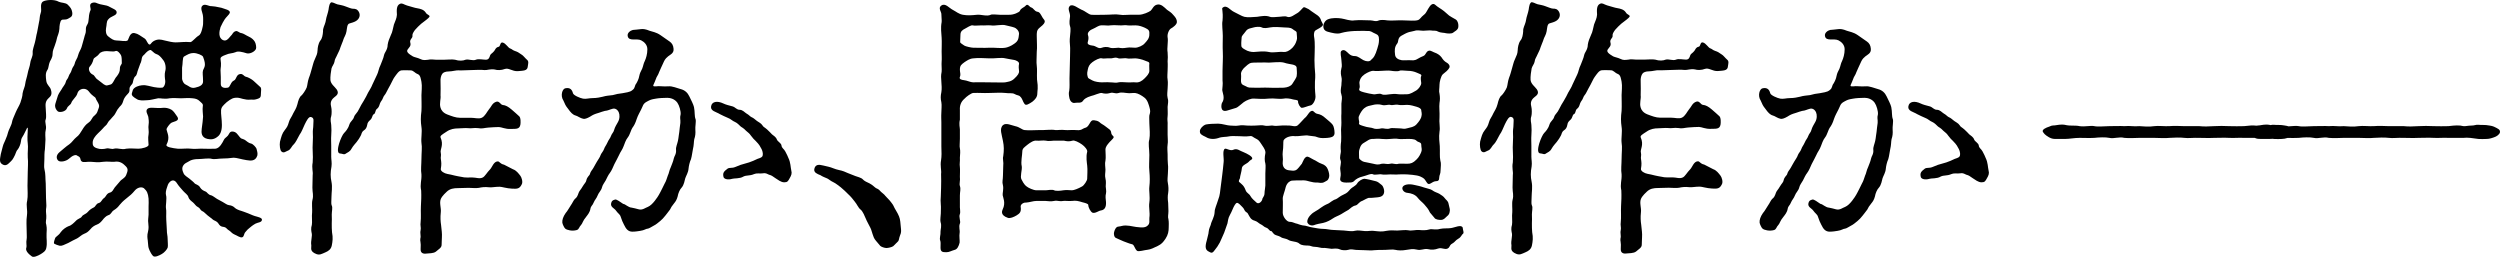
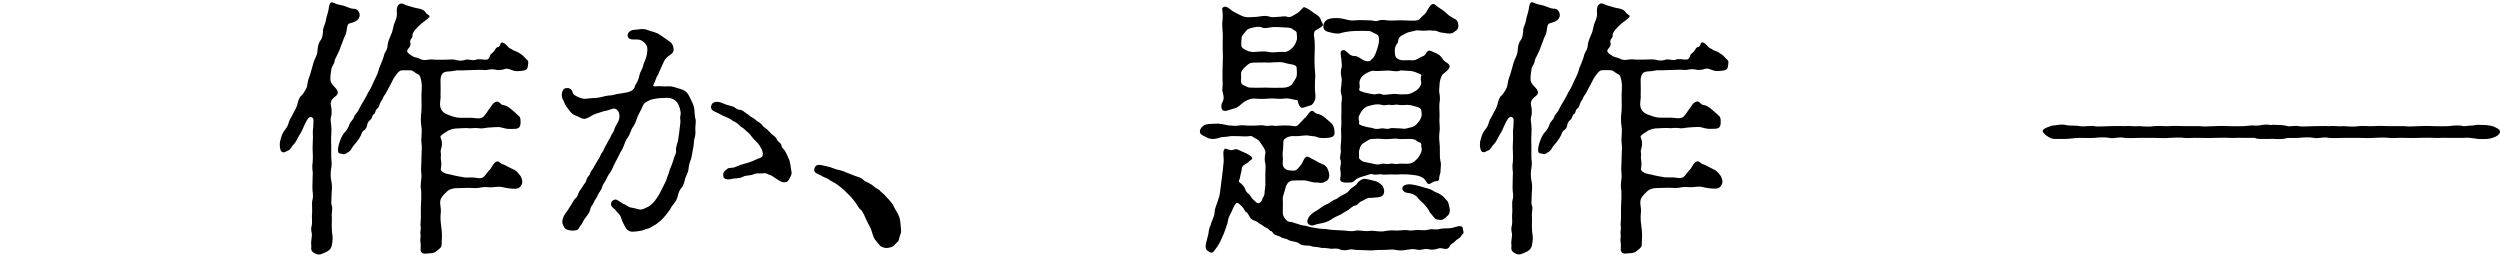
<svg xmlns="http://www.w3.org/2000/svg" id="_レイヤー_1" viewBox="0 0 440.229 45.231">
  <defs>
    <style>.cls-1{stroke-width:0px;}</style>
  </defs>
-   <path class="cls-1" d="m4.89,30.22c0-.624.097-1.68,0-2.496-.048-.912.097-1.824,0-2.448-.096-.624-.048-1.728,0-2.4.049-.575-.096-.479-.288,0-.239.433-.287.625-.432.864-.288.48-.432.624-.479,1.152-.049.48-.337,1.152-.576,1.44-.336.336-.288.72-.721,1.439-.191.433-.672.816-.864,1.009-.384.384-.72.336-.96.239-.72-.336-.624-.815-.432-1.872.144-.624.288-1.056.336-1.296.145-.576.288-.72.432-1.104.288-.673.433-1.057.528-1.488.048-.288.624-1.296.672-1.729.049-.432.433-1.152.673-1.776.239-.576.624-1.151.815-1.68.145-.433.384-1.152.384-1.632.097-.624.433-1.152.48-1.776.048-.433.288-1.057.432-1.824.049-.384.385-1.2.433-1.729.096-.768.479-1.104.432-1.824-.048-.479.24-1.2.384-1.776.192-.72.24-1.296.385-1.775.096-.385.191-1.104.336-1.776.191-.72.048-.912.336-1.776.192-.479-.24-1.536.384-1.92.48-.288,1.969-.433,2.784.048.384.192,1.152.145,1.536.48.48.479.721.768.816,1.344.144.864-.384.912-.72,1.152-.528.288-.864.048-1.152.24-.288.191-.384,1.104-.384,1.536-.049.768-.337,1.248-.385,1.487-.096.433-.239,1.009-.432,1.488-.145.433-.384.864-.384,1.488s-.385,1.104-.48,1.344c-.24.528-.192,1.104-.432,1.44-.385.576-.288,1.2-.192,1.969.145.768.672.96.816,1.536.288.911-.145,1.199-.385,1.439-.672.624-.575,1.152-.527,1.92,0,.48.144,1.393,0,1.824-.24.528.191,1.104,0,1.872-.145.48-.048,1.393-.048,1.681-.049.48-.049,1.392-.097,1.729-.096.527-.096,1.296-.096,1.728,0,.672-.096,1.393,0,1.729.24.96.144,1.536.24,2.592l.048,2.545c0,.575.096,1.296.048,1.584-.096.527-.048,1.104,0,1.536.048.768-.192.96,0,1.584.145.72.048,1.104.048,1.536-.048,1.008.145,1.632-.048,2.544-.096.576-.624.864-1.008,1.104-.48.288-1.248.624-1.536.384-1.152-.816-1.057-1.344-.96-1.584.096-.24-.097-.816.048-1.488.048-.288,0-.769,0-1.393,0-.815-.097-1.823.048-2.735.144-1.104-.192-1.633.048-2.641.145-.769.048-1.824.048-2.592l.048-2.497Zm34.371,5.377c.385.192.672.479,1.057.528.384.048.72.144,1.104.527.145.145.673.385,1.057.48.24.048.624.24,1.2.432.288.097.72.336,1.2.48.479.144,1.248.288,1.248.624,0,.528-.721.479-1.152.72-.576.336-.769.528-1.008.721-.385.288-.336.288-.769.768-.288.336-.192.816-.576.912-.336.096-.912-.336-1.296-.48-.48-.191-.672-.527-.912-.672-.528-.288-.48-.576-1.008-.672-.528-.048-.721-.24-.96-.624-.336-.479-.769-.479-.96-.672-.288-.288-.528-.384-.912-.72-.48-.385-.624-.624-.864-.721-.576-.288-.336-.479-.864-.768-.384-.192-.528-.528-.864-.816-.288-.24-.672-.48-.816-.96-.096-.384-.575-.672-.912-1.057-.384-.432-.815-.911-1.056-1.296-.48-.815-1.008-.576-1.296-.288-.288.24-.433.721-.48.912-.191.528-.288,1.009-.191,1.393.191.624-.097,1.824,0,2.352.096.48,0,1.2.048,2.017l.096,1.729c0,.768.145,1.008.145,1.68,0,.433.096,1.2,0,1.488-.097.288-.576.864-1.009,1.104-.479.288-1.296.672-1.584.336-.479-.528-.816-1.44-.816-1.681l-.096-1.056c-.048-.336-.144-.864.048-1.536.145-.576.097-1.057.048-1.488-.096-.48.049-1.104.049-1.488v-1.488c0-.384.048-.815,0-1.344-.097-.96-.288-1.345-.816-1.824-.48-.336-1.2-.096-1.632.432-.433.528-.816.864-1.44,1.345-.672.527-.96.864-1.2,1.151-.336.433-.528.624-1.056.961-.433.288-.433.72-.96.863-.337.097-.769.528-1.009.864-.288.336-.527.624-1.056.816-.288.096-.769.384-1.057.768-.432.48-.624.624-1.104.816-.48.192-.816.576-1.248.816-.288.144-1.104.527-1.584.815-.769.336-1.057.528-1.488.48-.24-.048-.769-.24-.912-.336-.192-.097-.097-.384.096-.96.096-.336.624-.48,1.008-1.104.385-.528,1.009-.912,1.393-1.056.432-.097.912-.576,1.2-.864.48-.528.912-.48,1.104-.816.24-.384.673-.384,1.057-.815.336-.385.624-.576,1.008-.769.432-.192.384-.672.96-.816.48-.144.433-.576.96-.912.288-.239.385-.768.96-.912.433-.096.576-.479.864-.912l.864-1.008c.336-.479.912-.576,1.152-1.2.288-.72.384-1.056-.096-1.536-.385-.384-.961-.96-2.017-.768-.384.048-1.248-.097-1.92,0-.96.144-1.488.048-2.208,0-.673-.048-1.345.191-1.633-.097-.288-.239-.048-.672-.624-.912-.24-.096-.191-.239-.624-.144-.384.096-.72.432-.912.576-.576.528-1.584.672-1.92.384s-.48-.912.192-1.488c.479-.384,1.199-1.056,1.728-1.392.433-.288.864-.96,1.248-1.248.48-.336.769-.864,1.009-1.248.336-.576.672-1.009,1.104-1.297.384-.288.433-.384.72-.863.192-.385.624-.48.864-1.057.24-.624.385-.96.288-1.248-.144-.432-.479-.816-.576-1.152-.096-.288-.527-.288-1.248-1.248-.527-.672-1.632-.479-1.92.24-.144.528-.384.769-.624,1.057-.144.239-.384.384-.528.815-.096.288-.624.528-.72.864-.24.672-1.344.816-1.632.576s-.48-.624-.48-1.008c0-.337.24-.816.384-1.393.145-.624.433-.96.769-1.488.144-.336.624-.815.72-1.248.096-.479.384-.528.528-1.056.096-.385.384-.528.528-1.104.144-.528.432-.672.527-1.104.097-.433.24-.576.48-1.104.144-.336.144-.624.432-1.152.24-.432.385-.912.433-1.152l.336-1.199c.096-.48.288-.721.288-1.2,0-.385-.048-.624.288-1.152.191-.288.144-.624.239-1.2,0-.336.145-1.008.288-1.248.145-.288-.384-1.057.288-1.296.624-.192.769.096,1.393.239.528.145,1.152.192,1.44.337.863.479,1.487.624,1.487,1.104,0,.624-1.008.576-1.536,1.296-.288.385-.191.864-.336,1.488-.096.576,0,1.152.385,1.44.527.432.96.72,1.439.72.721,0,1.633.24,1.969,0,.191-.144.336-1.488,1.248-1.296.672.144.912.432,1.775.96.385.288.48,1.008.864,1.057.192,0,.288-.385.721-.624.72-.385,1.2-.288,1.92-.097.72.192,1.488.336,1.92.336.769,0,1.681-.144,2.593-.048.336,0,.912-.815,1.487-1.152.336-.191.48-.72.576-1.056.097-.432.192-.72.192-1.056,0-.433.048-1.057-.048-1.536-.048-.385-.528-1.249-.048-1.633.432-.384,1.151.145,1.536.097.336,0,.912.096,1.775.287.624.24,1.633.385,1.488.912-.096.288-.72.816-.912,1.152-.24.384-.384.624-.72,1.345-.24.768-.433,1.92.479,2.304.528.192.864-.192,1.249-.672.479-.433.384-.72.911-.912.385-.145.576.288,1.057.336.336.048.768.384,1.296.624s.864.576,1.057.912c.191.336.288,1.008.191,1.248-.24.528-1.104.912-1.632.769-.769-.24-1.536-.433-1.969-.192-.575.24-1.056.144-1.775.48-.528.191-.912.384-.864.72.192,1.152,0,1.536,0,1.968s.048.96.048,1.2v1.248c0,.721.816.721,1.248.624.433-.096.48-1.008,1.057-1.248.479-.191.384-1.104,1.151-1.152.48-.048.576.385.96.48.337.048,1.104.48,1.345.72l1.104,1.009c.385.239.192.768.192,1.392s-.288.672-.72.816c-.528.191-.816.048-1.152.096-.912.096-1.824-.336-2.16-.336-.864-.048-1.2.192-1.969.769-.672.624-.96.863-1.008,1.439-.048.624.145,1.633.145,2.593,0,1.056-.288,1.728-.769,2.063-.576.48-1.152.528-1.776.385-1.056-.24-1.104-1.057-1.008-1.776s.24-1.776.24-2.16c0-.336-.145-1.248-.048-1.824.096-.433-.24-.576-.576-.912-.288-.288-.672-.432-1.2-.48-.864-.096-1.393,0-2.064,0-.864,0-1.152-.096-2.016,0-.912.192-1.633-.048-2.017,0-.768.145-1.392.336-1.872.336-.768.049-1.488.097-1.872-.191-.576-.336-1.008-.624-.864-1.057.145-.288,0-.768.864-1.151.576-.24,1.248-.336,1.968-.145.48.096,1.488.433,2.496.336.24,0,.624-.576.528-1.296-.048-.288-.144-1.056,0-1.584.192-.576.048-1.536-.384-2.017-.384-.527-.769-.912-1.152-1.008-.576-.192-.864-.816-1.152-.72-.575.191-.912.768-1.056.864-.48.336-.336.815-.528,1.296-.191.336-.288.815-.479,1.248-.192.432-.192.96-.48,1.2-.288.191-.384.72-.479,1.151-.097.385-.576.528-.576,1.104.048.624-.192.72-.528,1.104-.336.384-.48.672-.576,1.008-.144.576-.432.816-.624,1.008-.336.384-.479.624-.672,1.008-.192.385-.336.576-.72.961-.24.336-.528.479-.769.96-.144.336-.48.479-.816.912-.191.239-.384.384-.863.864-.48.479-.961,1.056-.912,1.728,0,.336.096.72.863.912.337.145,1.104.145,1.585,0,.336-.096.912.192,1.296.048.672-.191,1.344.24,2.16,0,.72-.096,1.488,0,2.16,0,.576,0,1.776-.288,1.776-.672,0-.432-.145-1.2,0-1.872.096-.432-.097-1.248,0-1.632.096-.624,0-1.057-.049-1.44-.048-.336-.624-1.056-.096-1.44.433-.336,1.488,0,2.688-.144.384-.048,1.008.048,1.488.336.336.192.72.768,1.008,1.2.576.864-.768.864-1.104,1.152-.191.144-.815.863-.768,1.151.096.576.672,1.345,0,2.641-.24.432,1.104.624,1.968.72.864.048,1.633-.096,2.353,0,.672.097,1.44-.048,2.208,0,.576,0,1.248.048,2.064,0,.768-.048,1.296-1.151,1.488-1.536.144-.336.432-.432.72-.768.24-.288.288-.721.769-.721.72,0,.96.576,1.344,1.009.288.336.336.191.816.432.288.145.624.576,1.151.672.385.097.864.672.961.912.096.385.239.816.144,1.2-.336,1.057-1.2.912-1.872.816-.96-.145-1.776-.433-2.305-.433-.672.097-1.439.145-1.968.145-.672,0-1.393.192-1.92.048-.528-.144-1.681.048-2.305.048s-1.056.097-1.392.24c-.624.384-.769.384-1.057.624-.432.432-.527.864-.191,1.584.144.433.624.672,1.056,1.008.336.288.72.576.912.816.145.192.72.24.96.72.24.385.576.576.96.721.336.144.433.576,1.009.672.288.096.624.384,1.008.624l1.056.576ZM18.284,14.858c.528.336.624.145,1.104.049.527-.049.72-1.009,1.2-1.488.384-.528.527-.816.527-1.393,0-.528.336-.672.336-.912,0-.336,0-1.152-.144-1.392-.192-.336-.624-.912-1.008-.721-.288.145-1.104,0-1.488,0-.48,0-1.057.097-1.345.48-.432.576-.912.624-1.008.96-.144.576-.336.912-.624,1.248-.336.288-.192,1.104.48,1.44.384.144.384.576.912.912l1.056.815Zm13.777-1.008c0,.192.191.864.672,1.057.48.191.864.72,1.632.527.864-.191,1.393-.479,1.393-1.104,0-1.009-.145-1.536,0-1.969.192-.527.624-.768,0-2.352-.096-.288-1.057-.673-1.681-.673s-1.008.24-1.68.624c-.288.192-.192,1.249-.336,1.969v1.92Z" />
  <path class="cls-1" d="m58.322,27.51c0,.624.145,1.151.049,1.824-.192,1.008-.192,1.824,0,2.688.191.961,0,1.873,0,2.641,0,.72-.097,1.248.048,1.536.191.336,0,1.008,0,1.584,0,.769.048,1.008,0,1.536,0,.384,0,1.296.048,1.584.191.96.096,1.633-.048,2.353-.145.672-.624.96-1.057,1.152-.768.336-1.056.527-1.632.336-1.248-.48-.864-1.057-.912-1.536-.144-.816.24-1.632.048-2.257-.048-.287-.144-.768.048-1.344.097-.528-.048-1.536.048-2.208.049-.528-.096-1.584.049-2.16.239-.912,0-1.248,0-2.208,0-.864.048-1.297.048-2.208.096-.576-.192-1.2,0-2.209.048-.479.048-1.344,0-2.16-.048-.527.048-1.488.048-2.304,0-.384-.048-.96,0-1.345.096-.624.048-1.104.096-1.536.048-.432-.191-.624-.479-.672-.385-.048-.721.624-1.057,1.296-.384.816-.527,1.297-.912,1.824-.432.816-.72,1.393-1.008,1.681-.48.432-.528.96-1.104,1.152-.288.096-.672.479-1.056.144-.288-.192-.384-1.152-.288-1.729.24-.912.384-1.487.816-2.016.432-.576.527-.672.768-1.488.145-.528.433-.768.769-1.536.191-.384.527-.816.72-1.584.144-.624.336-1.248.72-1.536.192-.145.721-.912.912-1.393.145-.432.145-1.008.385-1.68.239-.576.384-1.2.527-1.681.192-.575.24-1.056.528-1.632.288-.72.432-.816.48-1.632,0-.288.096-1.104.479-1.633.336-.384.433-1.008.48-1.632-.048-.576.288-1.056.432-1.632.096-.576.192-.96.433-1.729.191-.576.096-1.248.479-1.68.192-.24.816.191,1.2.288.24.048,1.008.191,1.344.336.433.144,1.057.432,1.345.432.432,0,.768.048,1.056.528.336.576.145,1.248-.479,1.632-.192.145-.912.384-1.152.433-.433.096-.433.863-.528,1.392-.096.624-.479,1.152-.528,1.393-.096.384-.432,1.056-.527,1.392-.192.672-.336.769-.576,1.345-.192.479-.433.72-.48,1.2-.048.384-.432.815-.527,1.199-.097.48-.24,1.488-.192,2.064.096.72.72,1.104,1.104,1.632.479.721,0,1.057-.433,1.393-.72.576-.672,1.152-.528,1.729.097.336.097,1.248,0,1.584-.239.72,0,1.2,0,1.584.049.528.049,1.248,0,1.824-.048.528,0,1.296,0,1.824v1.824Zm19.922-16.994c.48,0,1.393-.096,1.872,0,.721.24,1.44.192,1.872,0,.576-.144,1.248.24,1.824,0,.385-.191,1.297,0,1.729,0,.48,0,.624-.288.768-.768.097-.288.385-.336.721-.769.191-.288.288-.624.72-.72.433-.048.24-.864.769-.768.576.144.96.96,1.344,1.056.288.096.384.288.816.432.432.145.624.24,1.151.624.288.145.624.624.961.912.384.288.191.769.144,1.2-.048.816-.912.721-1.776.816-.96.048-1.584-.624-2.256-.384-.624.24-1.344.24-1.776.096-.816-.144-1.344.145-1.824.096-.768-.096-1.439,0-2.304,0-.816,0-1.824.097-2.257.049-.288-.049-1.151.191-1.68.191-.624,0-1.008.192-1.152.384-.24.288-.384.864-.336,1.393.048.96,0,1.584,0,2.448.096.576-.24,1.392,0,2.16.096.384.432.912,1.2,1.2.768.288,1.488.576,2.208.576h1.92c.721,0,1.393.239,1.921,0,.576-.24.96-1.104,1.248-1.44.479-.528.576-1.152,1.344-1.393.528-.144.72.528,1.104.576.527.049.96.288,1.584.816.528.432.96.864,1.296,1.152.336.24.288,1.2.24,1.488-.145.912-.912.72-1.729.768-.912.048-1.632-.336-2.064-.336-.672,0-1.056.048-1.872.096-.672.048-1.104.24-1.775.097-.769-.097-1.152.096-1.824,0-.433-.049-1.248.048-1.776.048s-1.296.096-1.969.576c-.815.527-1.151.72-1.056,1.008.624,1.392-.144,2.112.048,2.736.097.479-.048.72,0,1.008.097.672.145.96,0,1.824-.048.384.624.769,1.152.864.48.096.768.144,1.296.288.384.096.721.144,1.248.24.433.144,1.345.096,1.872.096.673,0,1.248.288,1.824,0,.385-.192.721-.864,1.296-1.44.337-.336.625-1.392,1.345-1.392.336,0,.384.432,1.104.576l1.585.815c.575.192.96.721,1.296,1.152.191.24.479,1.056.24,1.488-.385.815-.816.815-1.729.768-.96-.048-1.776-.336-2.16-.336-.816,0-1.344.145-1.824.097-.816-.097-1.393,0-1.824.096s-1.392,0-1.824,0l-1.872.048c-.768,0-1.44.096-2.017.672-.672.624-.911,1.008-1.008,1.248-.288.721.097,1.584,0,2.353-.096.864-.048,1.584.048,2.208.097.96.192,1.488.145,2.208,0,.433-.048.769-.048,1.297s-.528.768-1.009,1.199c-.432.337-1.296.288-1.632.337-.624.096-1.104-.097-1.056-.816.096-1.2-.145-1.393-.049-1.824.145-.528-.096-.864.049-1.488.096-.432-.097-.864,0-1.392.096-.912,0-1.776.048-2.785.048-1.008.096-1.632.048-2.784-.24-1.151.096-1.68.048-2.832-.144-.768,0-1.824,0-2.784,0-1.008.145-2.016,0-2.784-.096-.816.145-1.92,0-2.784-.144-.96-.144-1.776,0-2.832.048-1.008,0-1.824,0-2.784,0-.528.145-1.633,0-2.353-.096-.384-.144-1.152-.624-1.344-.624-.24-.768-.672-1.296-.672-.288,0-.96-.049-1.584,0-.48.048-.864.672-1.248,1.199-.192.24-.48.912-.721,1.345-.288.576-.479.815-.72,1.344-.192.433-.432.528-.576.96-.144.433-.384.576-.528.96-.191.624-.288.769-.527.961-.385.287-.192.768-.576.96-.288.144-.192.576-.576.96-.24.24-.528.432-.576.912-.096.527-.288.768-.576.96-.479.336-.384.672-.576.96-.24.432-.336.624-.72,1.104-.145.191-.624.672-.912,1.2-.288.527-.624.575-.96.815-.336.288-.624,0-1.008,0-.673-.048-.337-1.248-.192-1.776.24-.768.624-1.584.864-1.824.24-.239.72-.768.912-1.439.239-.721.672-.769.864-1.44.144-.432.575-.672.863-1.344.192-.433.576-1.057.816-1.44.336-.528.576-1.056.768-1.44.288-.527.576-.912.769-1.439l.816-1.729c.239-.432.288-1.104.624-1.729.191-.575.479-1.056.624-1.775.096-.433.624-.912.624-1.776.096-.624.288-1.057.576-1.729.288-.528.336-1.152.527-1.824.24-.672.48-1.056.528-1.728-.048-.816-.096-1.633.528-1.921.432-.191.624.097,1.248.288.72.192,1.392.433,1.776.48.575.096,1.151.24,1.487.72.24.48.864.48.673.816-.145.24-.816.72-1.44,1.2-.24.191-.864.815-1.104,1.104-.336.48-.479.721-.432,1.104,0,.336-.528.576-.384,1.104.191.624-.24.863-.48,1.248-.24.384.145.72.96,1.2.288.144.864.239,1.248.432.576.288.864.192,1.44.144.384-.096.816-.048,1.393,0h1.439Z" />
  <path class="cls-1" d="m117.886,7.285c.48.336.672.72.721,1.296.096.816-.624,1.057-.961,1.345-.575.479-.624.672-.912,1.296-.191.432-.479,1.008-.672,1.488-.144.479-.479.864-.527,1.104-.192.576-.337.769-.48,1.152-.048.145-.096.288.48.24.527-.096,1.008.048,2.16,0,.624-.096,1.584.336,2.16.479.768.192,1.248.673,1.536,1.297.288.576.72,1.439.815,1.872.192.912.048,1.584.288,2.16.097.384-.096,1.392-.048,1.776.048.72,0,1.151-.192,1.728-.096.48-.048,1.008-.239,1.776-.145.672-.145,1.056-.336,1.729-.24.527-.385,1.199-.433,1.68-.048.672-.432,1.248-.576,1.681-.096.384-.24,1.199-.624,1.632-.336.336-.624,1.008-.72,1.584-.145.528-.336.864-.624,1.2-.433.528-.528.72-.72,1.104-.433.625-.625.769-.816,1.057-.288.384-.624.72-.912.96s-.816.672-1.057.769c-.384.191-.912.575-1.151.575-.288,0-.576.288-1.297.385-.336.048-.815.144-1.392.144-.72,0-1.104-.432-1.488-1.248-.192-.384-.384-.768-.576-1.392-.096-.385-.527-.624-.815-1.057-.288-.432-1.009-.624-.864-1.296.096-.384.191-.528.72-.672.24-.048.912.432,1.393.768.432.048.863.624,1.536.672.336.049.815.192,1.2.288.672.192,1.199-.288,1.632-.432.432-.192.816-.576,1.2-1.057.24-.287.672-.911.96-1.487.192-.385.432-.816.768-1.536.336-.576.336-.816.576-1.44.192-.336.24-.912.528-1.488.144-.432.384-.864.528-1.536.048-.336.479-.768.384-1.536-.048-.432.24-1.056.336-1.536.145-.672.145-1.152.24-1.584.048-.384.096-1.008.191-1.584.049-.721-.144-.769.049-1.536.048-.528-.24-1.536-.576-2.017-.48-.672-1.248-.864-1.776-.864-.576,0-1.536.049-2.017.145-.863.144-.96.192-1.584.528-.72.384-.672.768-1.008,1.392-.24.48-.576,1.057-.769,1.632-.239.769-.479,1.2-.768,1.585-.192.239-.48,1.296-.769,1.632-.432.528-.624,1.248-.768,1.584-.24.672-.576,1.008-.816,1.584-.191.433-.527,1.009-.815,1.584-.24.528-.48,1.152-.816,1.585-.24.287-.528.912-.72,1.296-.288.527-.528.72-.673,1.296-.096.432-.624.96-.72,1.296-.24.624-.528.816-.72,1.296-.192.528-.48.576-.576,1.104-.096.624-.48,1.056-.769,1.44-.575.672-.624,1.151-.863,1.392-.385.384-.337.769-.769.912-.816.24-1.729,0-2.016-.24-.192-.144-.48-.768-.528-1.056-.048-.48.144-1.056.576-1.68.384-.433.624-.961.96-1.44.191-.24.432-.816.672-1.057.336-.239.48-.527.672-1.104.145-.384.384-.528.672-1.057.336-.576.624-.768.673-1.104.144-.672.575-.864.624-1.104.144-.528.384-.672.624-1.104.239-.385.432-.816.624-1.104.144-.24.576-.864.624-1.104.096-.336.479-.672.624-1.104.144-.433.336-.576.576-1.104.239-.576.527-.815.624-1.152.191-.527.479-.672.575-1.104.145-.528.433-.96.673-1.393.336-.576.336-1.296.144-1.728-.24-.528-.672-.721-1.056-.624-.576.144-.816.336-1.393.384-.384.096-.624.192-1.056.336-.816.24-1.009.336-1.536.672-.576.336-.96.433-1.2.384-.528-.096-1.057-.527-1.345-.575-.527-.145-.863-.528-1.344-1.2-.432-.528-.528-.769-.816-1.44-.575-.864-.191-2.064.337-2.16.863-.192,1.199.288,1.344.864.096.384,1.248.864,1.776.96.527.096,1.056-.096,1.68-.096.72,0,1.393-.145,1.776-.24.672-.192,1.008-.192,1.776-.288.72-.192.912-.24,1.728-.336,1.488-.24,1.536-.384,1.824-.624.385-.288.288-.721.576-1.057.192-.288.48-.912.528-1.296.144-.672.24-.72.528-1.344.239-.624.191-.816.479-1.393.192-.432.433-1.152.433-2.016,0-.769-.528-1.297-1.104-1.585-.769-.384-2.16.24-2.353-.72-.144-.576.48-1.008.912-1.104.288-.049.864-.049,1.44-.145.336-.048.816,0,1.488.288.528.192,1.152.24,1.92.768l1.584,1.104Zm14.018,21.313c.528-.191.912-.336,1.488-.624.576-.191.863-.288.912-.624.096-.527-.145-1.056-.336-1.344-.24-.528-.721-1.008-.912-1.2-.192-.144-.528-.528-.816-.912-.336-.479-.384-.432-.864-.864-.479-.527-.816-.624-.96-.768-.24-.24-.624-.624-.96-.769-.48-.191-.816-.576-1.248-.72-.433-.192-1.104-.48-1.44-.672-.672-.433-1.729-.528-1.536-1.44.145-.768,1.057-.96,2.16-.432.384.191.96.336,1.681.527.336.097.672.576,1.151.576.576,0,.912.48,1.248.672.385.192.624.528.864.625.336.144.48.287.96.672.24.191.721.384.96.768.145.288.385.336.816.721.336.287.672.672.864.863.288.24.72.48.864.912.144.385.768.624.815,1.057.049.479.433.576.673,1.056.288.528.432.864.527,1.104.433.864.385,1.68.528,2.256.145.48,0,.864-.288,1.345-.288.527-.384.72-.96.72s-1.152-.48-1.536-.72c-.576-.385-.624-.48-1.152-.625-.288-.096-.479-.336-1.056-.239-.624.096-.912-.097-1.584.144-.769.336-1.297.145-1.872.433-.576.384-1.681.288-1.921.384-.384.144-1.488.24-1.584-.384-.144-.673.096-.912.72-1.393.337-.24.769-.048,1.345-.288.288-.096.479-.192.96-.384l1.488-.433Z" />
-   <path class="cls-1" d="m328.717,7.285c.48.336.672.72.721,1.296.096.816-.624,1.057-.961,1.345-.575.479-.624.672-.912,1.296-.191.432-.479,1.008-.672,1.488-.144.479-.479.864-.527,1.104-.192.576-.337.769-.48,1.152-.048.145-.096.288.48.24.527-.096,1.008.048,2.16,0,.624-.096,1.584.336,2.16.479.768.192,1.248.673,1.536,1.297.288.576.72,1.439.815,1.872.192.912.048,1.584.288,2.16.097.384-.096,1.392-.048,1.776.048.72,0,1.151-.192,1.728-.096.48-.048,1.008-.239,1.776-.145.672-.145,1.056-.336,1.729-.24.527-.385,1.199-.433,1.68-.048.672-.432,1.248-.576,1.681-.096.384-.24,1.199-.624,1.632-.336.336-.624,1.008-.72,1.584-.145.528-.336.864-.624,1.2-.433.528-.528.72-.72,1.104-.433.625-.625.769-.816,1.057-.288.384-.624.72-.912.96s-.816.672-1.057.769c-.384.191-.912.575-1.151.575-.288,0-.576.288-1.297.385-.336.048-.815.144-1.392.144-.72,0-1.104-.432-1.488-1.248-.192-.384-.384-.768-.576-1.392-.096-.385-.527-.624-.815-1.057-.288-.432-1.009-.624-.864-1.296.096-.384.191-.528.72-.672.24-.048.912.432,1.393.768.432.048.863.624,1.536.672.336.049.815.192,1.2.288.672.192,1.199-.288,1.632-.432.432-.192.816-.576,1.2-1.057.24-.287.672-.911.96-1.487.192-.385.432-.816.768-1.536.336-.576.336-.816.576-1.44.192-.336.24-.912.528-1.488.144-.432.384-.864.528-1.536.048-.336.479-.768.384-1.536-.048-.432.24-1.056.336-1.536.145-.672.145-1.152.24-1.584.048-.384.096-1.008.191-1.584.049-.721-.144-.769.049-1.536.048-.528-.24-1.536-.576-2.017-.48-.672-1.248-.864-1.776-.864-.576,0-1.536.049-2.017.145-.863.144-.96.192-1.584.528-.72.384-.672.768-1.008,1.392-.24.48-.576,1.057-.769,1.632-.239.769-.479,1.2-.768,1.585-.192.239-.48,1.296-.769,1.632-.432.528-.624,1.248-.768,1.584-.24.672-.576,1.008-.816,1.584-.191.433-.527,1.009-.815,1.584-.24.528-.48,1.152-.816,1.585-.24.287-.528.912-.72,1.296-.288.527-.528.72-.673,1.296-.096.432-.624.96-.72,1.296-.24.624-.528.816-.72,1.296-.192.528-.48.576-.576,1.104-.096.624-.48,1.056-.769,1.44-.575.672-.624,1.151-.863,1.392-.385.384-.337.769-.769.912-.816.24-1.729,0-2.016-.24-.192-.144-.48-.768-.528-1.056-.048-.48.144-1.056.576-1.68.384-.433.624-.961.96-1.44.191-.24.432-.816.672-1.057.336-.239.48-.527.672-1.104.145-.384.384-.528.672-1.057.336-.576.624-.768.673-1.104.144-.672.575-.864.624-1.104.144-.528.384-.672.624-1.104.239-.385.432-.816.624-1.104.144-.24.576-.864.624-1.104.096-.336.479-.672.624-1.104.144-.433.336-.576.576-1.104.239-.576.527-.815.624-1.152.191-.527.479-.672.575-1.104.145-.528.433-.96.673-1.393.336-.576.336-1.296.144-1.728-.24-.528-.672-.721-1.056-.624-.576.144-.816.336-1.393.384-.384.096-.624.192-1.056.336-.816.24-1.009.336-1.536.672-.576.336-.96.433-1.2.384-.528-.096-1.057-.527-1.345-.575-.527-.145-.863-.528-1.344-1.2-.432-.528-.528-.769-.816-1.44-.575-.864-.191-2.064.337-2.16.863-.192,1.199.288,1.344.864.096.384,1.248.864,1.776.96.527.096,1.056-.096,1.68-.096.72,0,1.393-.145,1.776-.24.672-.192,1.008-.192,1.776-.288.72-.192.912-.24,1.728-.336,1.488-.24,1.536-.384,1.824-.624.385-.288.288-.721.576-1.057.192-.288.48-.912.528-1.296.144-.672.24-.72.528-1.344.239-.624.191-.816.479-1.393.192-.432.433-1.152.433-2.016,0-.769-.528-1.297-1.104-1.585-.769-.384-2.16.24-2.353-.72-.144-.576.48-1.008.912-1.104.288-.049.864-.049,1.44-.145.336-.048.816,0,1.488.288.528.192,1.152.24,1.92.768l1.584,1.104Zm14.018,21.313c.528-.191.912-.336,1.488-.624.576-.191.863-.288.912-.624.096-.527-.145-1.056-.336-1.344-.24-.528-.721-1.008-.912-1.2-.192-.144-.528-.528-.816-.912-.336-.479-.384-.432-.864-.864-.479-.527-.816-.624-.96-.768-.24-.24-.624-.624-.96-.769-.48-.191-.816-.576-1.248-.72-.433-.192-1.104-.48-1.44-.672-.672-.433-1.729-.528-1.536-1.44.145-.768,1.057-.96,2.16-.432.384.191.96.336,1.681.527.336.097.672.576,1.151.576.576,0,.912.48,1.248.672.385.192.624.528.864.625.336.144.48.287.96.672.24.191.721.384.96.768.145.288.385.336.816.721.336.287.672.672.864.863.288.24.72.48.864.912.144.385.768.624.815,1.057.049.479.433.576.673,1.056.288.528.432.864.527,1.104.433.864.385,1.68.528,2.256.145.48,0,.864-.288,1.345-.288.527-.384.72-.96.72s-1.152-.48-1.536-.72c-.576-.385-.624-.48-1.152-.625-.288-.096-.479-.336-1.056-.239-.624.096-.912-.097-1.584.144-.769.336-1.297.145-1.872.433-.576.384-1.681.288-1.921.384-.384.144-1.488.24-1.584-.384-.144-.673.096-.912.72-1.393.337-.24.769-.048,1.345-.288.288-.096.479-.192.96-.384l1.488-.433Z" />
  <path class="cls-1" d="m156.681,35.321c.24.336.48.576.624.863.288.673.72,1.2,1.008,1.921.24.576.24,1.2.336,2.112.049.479.049.768-.144,1.2-.24.575-.145.911-.432,1.151-.24.192-.48.528-.769.769-.24.191-.912.336-1.2.336-.336,0-.912-.192-1.104-.384l-.769-.912c-.336-.385-.432-.721-.576-1.152-.191-.528-.191-.72-.384-1.104-.288-.576-.672-1.248-.816-1.632-.144-.336-.527-1.296-.912-1.584-.432-.336-.576-.864-1.056-1.44-.384-.479-.624-.816-1.152-1.296-.24-.24-.864-.864-1.296-1.2-.288-.192-.816-.672-1.344-.912-.433-.192-.721-.48-1.009-.624-.432-.192-.864-.336-1.2-.576-.624-.24-1.151-.479-1.104-1.008.096-.72.576-.864,1.008-.816.336.048.72.145,1.536.336.48.097,1.104.433,1.824.576.576.096,1.248.384,1.536.528l1.344.528c.24.096,1.057.288,1.297.575.239.288.768.528,1.199.721.576.288.961.768,1.2.864.433.144.624.432.816.624.24.239.528.384.769.72l.768.816Z" />
-   <path class="cls-1" d="m177.716,2.596c.721.048,1.776-.432,1.873-.672.191-.528.672-.528,1.056-.96.336-.385.672.288.912.336.479.144.576.672,1.104.768.432.048.575.433.911,1.008.192.337.48.48.385.816-.097.384-.576.72-.912,1.008-.528.433-.48.912-.48,1.488,0,1.009.097,1.969,0,2.736,0,1.057-.096,1.776,0,2.448.097.672,0,1.44.048,2.448.24,1.536.049,1.92.049,2.448,0,.624-.385,1.057-.864,1.44-.576.384-1.152.768-1.393.384-.336-.432-.336-.912-.768-1.296-.192-.24-.576-.192-.96-.433-.385-.239-1.104-.096-1.633-.191-.72-.097-2.16,0-2.832,0-1.104.048-1.824-.048-2.832,0-.336,0-1.248.672-1.536,1.008-.624.528-.864,1.2-.816,1.968v1.729c-.191.816,0,1.344,0,1.729v1.632c0,.816-.096,1.296,0,1.68.096.385.048,1.152,0,1.633.048.815-.096,1.008,0,1.68.048.336,0,1.345,0,1.681.096.672-.144,1.248,0,1.632.192.576,0,1.008,0,1.681v1.632c-.048.576.145,1.248,0,1.632-.24.528.192,1.296,0,1.681-.24.575.048,1.2-.048,1.68-.096.48.048,1.344,0,1.681-.144.624-.432,1.151-.816,1.248-.672.191-1.008.432-1.488.432-.624,0-1.056,0-1.056-.768,0-.673.048-1.009-.048-1.249-.192-.479.096-.96.048-1.68,0-.336.24-.912,0-1.632-.096-.288.048-1.2.048-1.488,0-.721.048-1.104,0-1.536-.048-.672-.048-.864,0-1.488l.048-1.488c.049-.96,0-1.44,0-2.448.097-.672-.191-1.392,0-2.448.097-.576.097-1.488.049-2.4v-4.224c0-.385-.049-1.057,0-1.776,0-.433.096-1.296,0-1.776-.145-.624-.145-1.104,0-1.776.096-.527.048-1.344,0-1.824-.049-.72-.097-1.056.048-1.775.048-.433-.048-1.297,0-1.776.048-.433,0-1.345,0-1.776,0-.672.048-1.729,0-2.448-.048-.816-.192-1.729,0-2.736.048-.24-.048-.864-.048-1.44,0-.384-.625-1.056,0-1.487.72-.48,1.344.432,2.016.768.576.288,1.008.72,1.776.864.816.144,1.488.096,2.448,0,.72-.096,1.776.336,2.448,0,.24-.145,1.152,0,1.632,0h1.632Zm.912,11.232c.624-.575.864-.96.816-1.344-.048-.288-.096-.816,0-1.248.048-.384-.576-.624-.816-.672-.384-.096-1.008-.145-1.584-.288-.72-.192-1.872.048-2.832,0-1.104-.048-1.968-.096-2.832,0-.672.048-1.152.432-1.536.672-.576.433-.816.576-.816,1.344,0,.48.192.769,0,1.249-.191.432.336.527.72.575.528.049,1.152.385,1.633.385.672-.048,1.776,0,2.832,0s2.592.048,2.784,0c.384-.097,1.057-.097,1.632-.673Zm-7.248-5.424c.96,0,1.92.048,2.832,0,.96-.048,1.92.144,2.832,0,.336-.048,1.009-.288,1.584-.721.673-.479.721-.815.816-1.728,0-.576-.528-1.008-.816-1.104-.527-.191-1.2-.288-1.487-.384-.721-.24-1.921.144-2.688,0-.672-.048-1.057.048-1.584,0-.576,0-1.345.096-1.585,0-.287-.096-1.056.432-1.344.576-.479.24-.816.479-.816,1.104,0,.337-.048.864-.048,1.249,0,.191.336.336.721.624.191.144,1.248.384,1.584.384Zm5.28,20.834c.096-.721-.144-1.248,0-1.729.144-1.056.144-1.729-.048-2.688-.192-1.104-.672-2.16,0-2.784.528-.479,1.536.048,2.208.192.72.144,1.152.624,1.584.672.769.096,1.824,0,2.688,0,.816.048,2.016-.144,2.736,0,.336.048.96-.096,1.776,0,.432.048,1.151-.048,1.775,0,.385,0,.769.144,1.345-.24.432-.24.527-.096.864-.479.336-.385.479-1.104,1.056-1.009.336.049.672.097.96.336.336.337.624.385,1.152.816.479.384.864.528.912,1.008.048.576.528.624.432.864-.096.288-.672.721-.912,1.057-.144.191-.527.576-.527,1.104,0,.624.096,1.345,0,1.921-.145.527,0,1.151,0,1.584,0,.576-.145,1.008,0,1.584.144.528.048,1.104.048,1.392,0,.336.144.769.048,1.2-.145.528-.048,1.057,0,1.536.048.912-.24,1.393-.912,1.488-.384.048-1.008.576-1.488.384-.336-.191-.72-.912-.72-1.344,0-.24-.624-.384-1.009-.48-.768-.239-1.151-.336-1.872-.239-.72.048-1.151-.049-1.536,0-.72.144-1.056-.145-1.584,0-.672.144-1.104,0-1.536,0h-1.584c-.576,0-1.152.239-1.824.288-.479-.049-1.008.336-.96.72.144.96-.192,1.2-.72,1.536-.48.288-1.152.576-1.536.432-1.393-.479-1.009-1.248-.912-1.488.576-1.151.048-2.111,0-2.496-.048-.336.191-1.104.048-1.728-.192-.672,0-.96,0-1.729l.048-1.68Zm7.44,4.272c.384,0,1.152-.192,1.536,0,.24.144,1.104.096,1.584,0,.624-.097,1.152,0,1.536,0,.336,0,1.104-.288,1.776-.673.384-.191.912-1.056.912-1.344,0-.576.096-1.584,0-2.353-.048-.432-.24-1.536,0-2.399.096-.337-.432-.961-.912-1.297-.528-.384-1.392-.815-1.68-.672-.624.192-1.057.096-1.488,0h-1.536c-.336-.048-1.057.145-1.632,0-.528-.096-1.152.048-1.633,0-.528-.096-1.152.336-1.584.672-.576.48-.96.672-.96,1.248s-.288,1.824-.096,2.593c.096.624-.336,1.824-.049,2.304.145.24.385.864.912,1.248.288.24,1.2.673,1.729.673h1.584Zm16.466-30.915c.72,0,1.776-.48,2.064-.72.287-.24.479-.912,1.104-1.057.72-.191,1.296.48,1.776.912.336.24.72.433,1.104.912.337.384.625.672.625,1.248,0,.433-.721.96-1.009,1.104-.384.191-.72,1.008-.624,1.584.145.672-.144,1.872,0,2.64.048.721.048,1.009,0,1.585.048.624,0,1.2,0,1.584,0,.432-.096,1.152,0,1.632.097.528,0,1.2,0,1.584,0,.433-.144,1.057,0,1.633.192.575.048.912,0,1.584,0,.432.048,1.248,0,1.632-.096.769.048.96,0,1.584v1.681c0,.815.097,1.151,0,1.728-.096.624,0,1.297,0,1.729,0,.528,0,1.296.048,1.68.097.721,0,1.057,0,1.729,0,.48-.144,1.152,0,1.68.097.48.145,1.152.049,1.729-.097.528-.097,1.008,0,1.729l.048,1.439c0,.624-.145,1.009,0,1.44.096.528.048,1.104.048,1.44,0,.672-.096,1.296-.576,2.016-.432.624-.672.912-1.344,1.248-.673.337-1.297.624-1.776.673-.576.048-1.584.384-1.872.191-.433-.336-.48-1.056-.864-1.152-.624-.144-.96-.336-1.536-.527-.48-.192-.96-.433-1.296-.576-.288-.096-.48-.576-.336-1.104.096-.384.336-.912.768-.912.48-.048.672-.191,1.248-.191.384,0,1.008.096,1.44.191.191.048.576.097,1.2.145.672.048,1.008-.097,1.248-.336.432-.385.24-.864.288-1.345.144-1.008-.145-1.775,0-2.736.144-1.056-.097-1.92,0-2.784.096-.815.096-1.68,0-2.736-.097-.863,0-1.728,0-2.832,0-1.008-.24-2.016,0-2.736.144-.815.048-1.775,0-2.784,0-.479-.048-1.151,0-1.439.191-.624.191-.816,0-1.488-.097-.288-.288-1.2-.864-1.633-.48-.384-1.152-.768-1.632-.815-.48-.048-.864.096-1.488,0-.24,0-.912-.192-1.44,0-.672.191-.912-.192-1.488,0-.576.191-1.152.096-1.439,0-.337-.097-1.393.432-1.921.527-.815.24-1.248.576-1.392.816-.336.528-.912.288-1.393.384-.527.145-.912-.336-1.008-.768-.145-.672-.145-1.008-.048-1.344.096-.721.048-1.297.048-2.161l.048-1.968c0-.624.048-1.248.048-1.92s.048-1.44,0-1.824c-.048-.528-.096-.96,0-1.776,0-.336.192-1.2,0-1.729-.191-.624-.048-1.248,0-1.728.048-.672-.527-1.345-.048-1.824s1.536.432,2.017.624c.768.288,1.296.864,1.775.912.624.048,1.585,0,2.497,0,.96,0,1.728-.145,2.592,0,.624.096.816,0,1.68,0h1.633Zm1.008,8.064c-.432-.191-1.248-.384-1.68-.384-.385,0-1.152.096-1.488,0-.288-.096-1.2.096-1.44,0-.624-.288-1.008.048-1.488,0-.576-.048-1.152.096-1.439,0-.337-.145-1.249.336-1.681.672-.528.384-.72.816-.816,1.344-.191.769-.048,1.009,0,1.249.049.287.24.287.816.624.432.239,1.248.336,1.681.336.239,0,.912-.048,1.439,0,.672,0,1.009.144,1.488,0,.336-.097,1.057,0,1.44,0,.72.048,1.152-.048,1.488,0,.672.096,1.2-.24,1.632-.673.384-.384.864-.863.864-1.344,0-.624-.048-1.008,0-1.248.048-.384-.433-.384-.816-.576Zm-7.536-2.256c.239-.096.815-.24,1.439,0,.384.144,1.248,0,1.488,0,.576.096.816.096,1.44,0s.912,0,1.488,0c.527,0,1.344-.384,1.632-.721.432-.479.912-.911.864-1.728.048-.624-.192-.769-.769-1.057-.432-.191-1.008-.432-1.68-.432-.624,0-1.057.048-1.393,0-.384-.096-.96.048-1.439,0-.624-.048-1.345-.048-1.585,0-.384.096-1.008-.048-1.632,0-.528.048-.864.384-1.44.624-.432.145-1.056.624-.863,1.104.096.288.144.624-.049,1.248-.096.384.337.527.769.576.768.048,1.056.672,1.729.384Z" />
  <path class="cls-1" d="m236.686,40.595c.528.049,1.393.192,1.872.049.624-.145,1.057,0,1.824.048.576.048,1.057-.145,1.872,0,.528.048,1.104.144,1.921-.048.624-.097,1.056-.097,1.872-.049.384,0,1.488-.144,1.92-.048.528.145,1.344-.096,1.92-.048.528.048,1.2.096,1.824-.096.433-.145,1.104.144,1.872-.097.672-.144,1.345-.048,1.92-.144.721-.096,1.776-.672,2.064-.096.048.576.288.912.048,1.104-.239.145-.288.576-.815.864-.528.288-.624.624-1.009.816-.479.239-.432.479-.672.768-.527.528-1.152-.096-1.872.145-.528.191-1.104.288-1.872.096-.672-.096-1.2.288-1.872.096-.816-.191-1.104-.048-1.872.048-.769.145-1.488.097-1.872,0-.528-.144-1.248,0-1.872,0-.721,0-1.393,0-1.824.049-.672.096-1.296,0-1.872,0-.624,0-1.104-.049-1.44-.049-.624-.048-.769-.191-1.393,0-.336.097-1.056.097-1.439-.096-.528-.24-1.152-.096-1.44-.096-.528-.048-1.2-.192-1.44-.145-.336.049-.96-.191-1.392-.191-.721,0-.769-.24-1.393-.24-.336,0-1.008,0-1.392-.288-.528-.528-1.393-.288-2.112-.768-.24-.145-.912-.24-1.057-.337-.336-.239-.72-.336-1.008-.432-.576-.192-.624-.72-.864-.72-.336,0-.336-.433-.912-.624-.336-.097-.479-.385-1.008-.624-.288-.145-.479-.433-.96-.576-.72-.192-.864-.672-1.152-1.152-.191-.432-.432-.24-.672-.769-.192-.432-.432-.527-.816-.96-.432-.384-.575-.336-.863.097-.288.432-.48,1.104-.864,1.775-.336.576-.336,1.104-.433,1.488l-.576,1.633c-.287.624-.575,1.344-.768,1.728-.336.624-.528.864-.864,1.296-.336.433-.479.673-1.008.337-.672-.288-.769-.816-.433-1.969.145-.72.337-1.2.337-1.536.048-.624.336-1.056.384-1.296.096-.576.624-1.248.672-2.208,0-.576.336-1.2.624-2.16.336-.816.336-1.536.432-2.16.145-.96.192-1.633.288-2.257.049-.479.192-1.488.24-2.208.096-.576-.288-2.112.24-2.353.24-.096.96.433,1.44.192.72-.336,1.151.192,1.872.433.576.239,1.488.72,1.488,1.056,0,.288-.337.24-.624.624-.288.336-1.152.576-1.2,1.104-.049.624-.336,1.439-.336,1.728,0,.192-.24.336-.192.672.528.48.864.624,1.2,1.536.191.48.624.576.815.961.288.527.721.815,1.009,1.104.384.48,1.008-.048,1.104-.528,0-.239.385-.479.385-1.056,0-.384.144-1.056.144-1.344v-2.112c0-.624.096-1.393,0-1.776-.144-.432-.144-1.104,0-1.776.048-.24,0-.528-.288-1.008-.191-.336-.528-.769-.672-1.008-.24-.385-.672-.576-.96-.721-.433-.24-.384-.384-.96-.288-.672.097-1.104,0-1.681,0-.479,0-1.248-.048-1.632,0-.864.192-1.344.048-2.112.336-.768.24-1.584.192-2.16-.191-.816-.384-1.104-.528-1.056-1.104.048-.384.479-.912,1.056-1.104.528-.097,1.344-.145,2.16-.145.672,0,1.632.336,2.112.336.432,0,.96.097,1.488,0,.479-.096,1.104-.048,1.488,0,.575.048.96,0,1.487,0,.721-.048,1.2-.096,1.536,0,.576.145,1.249-.048,1.488,0,.288.097,1.009.048,1.488,0,.384-.048.864,0,1.488,0,.336,0,1.056.288,1.44-.048.432-.384.863-.912,1.2-1.248.575-.432.768-1.2,1.296-1.296.336-.048.432.432.96.527.528.097.912.288,1.44.769.384.336,1.008.816,1.248,1.152.191.24.336.912.336,1.439,0,.48-.288.721-.816.816-.288.048-.624.096-1.248.096-.672,0-1.008-.191-1.344-.288l-1.152-.144c-.48-.144-1.776.144-2.4.096-.576-.096-1.632.097-2.016.721-.097.239,0,1.151-.145,2.016-.096.576.096,1.248,0,1.776-.096.864.336,1.393,1.057,1.488.575.048.815.144,1.199,0,.433-.192.673-.672,1.104-1.152.144-.192.48-1.488,1.152-1.2.288.096.576.336.912.48.479.191.815.527,1.392.72.624.192.96.576,1.104.96.191.433.336,1.057.24,1.393-.192.672-.433.624-.816.864-.48.287-.96.096-1.2.096-1.104.048-1.729-.384-2.448-.384-.864,0-1.729,0-2.112.048-.288.048-.815.336-1.056,1.104-.145.721-.576,1.681-.528,2.112.048.624,0,1.681,0,2.448,0,.672.672,1.536,1.152,1.584.528,0,.672.145,1.152.288.336.048.479.192,1.151.336.769.049,1.104.288,1.824.385.528.096,1.296.239,1.824.239.624,0,1.296.192,1.824.192l1.872.096Zm-20.594-21.121c-1.344.384-1.008-1.2-.912-1.345.624-.864.048-1.872.048-2.304,0-.336.145-1.009.049-1.681v-1.68c0-.672.048-1.152.048-1.681,0-.672.048-1.008,0-1.68-.048-.816,0-2.017,0-2.784,0-.864-.192-2.017-.048-2.688.144-1.729-.192-2.112,0-2.256.72-.624,1.296.384,2.016.72.528.24,1.393.769,1.824.864.624.144,1.44.048,2.256,0,.624-.096,1.536-.288,2.257,0,.384.144,1.151,0,1.536,0s1.151-.192,1.488,0c.624.24,1.344-.433,1.824-.672.239-.097.768-.721,1.008-.96.191-.145.336,0,.96.287.288.192.672.528,1.152.816.624.384.815.624.96.96.096.385.288.576.384.864.192.48-1.296.96-1.44,1.248-.288.672,0,1.152,0,1.872,0,.672.049,1.104,0,1.872-.048.769-.048,1.969,0,2.545.097,1.104.145,1.536.049,2.592-.049,1.729.096,2.16.096,2.641,0,.72-.528,1.487-.864,1.536-.48.096-1.2.432-1.536.432-.288,0-.72-.768-.672-1.152,0-.288-.624-.239-.912-.336-.433-.144-1.248-.24-1.584-.144-.96.144-1.681-.097-2.641,0-.864.096-2.016.048-2.64,0-.48-.048-1.297.288-1.776.624-.624.479-1.057.912-1.345,1.008l-1.584.48Zm3.217-4.32c.624.384.815.239,1.488.287.768.049,1.775-.048,2.64,0,.912.049,2.064,0,2.641,0,.672-.048,1.248-.287,1.488-.672.287-.432.768-1.151.768-1.392.096-.624,0-.96,0-1.345.048-.527-.576-.624-.768-.672-.192-.048-.961-.144-1.488-.336-.721-.192-2.017,0-2.641,0-.672-.048-2.112,0-2.64,0-.673,0-.912.192-1.488.72-.385.288-.864.912-.769,1.393.048.288-.048,1.104,0,1.296.096.384.096.433.769.721Zm0-6.385c.336.24,1.151.432,1.488.384.72-.048,1.728-.192,2.64,0,.769.192,1.681-.096,2.641,0,.384.048.96-.192,1.488-.72.336-.385.575-.673.768-1.345.145-.336,0-.864,0-1.296,0-.336-.336-.336-.72-.672-.433-.336-1.009-.24-1.44-.288-.72-.048-1.872-.145-2.544,0-.528.096-1.057.192-1.44,0-.336-.192-1.152-.096-1.44,0-.432.144-1.008.144-1.344.624-.48.672-.769.816-.769,1.2s-.096.672-.048,1.392c0,.385.48.576.721.721Zm24.002,23.81c.288.24.432.816.432,1.104,0,.816-.624,1.008-1.104,1.056-.721.048-1.248.145-1.488.097-.24-.049-.96.384-1.248.527-.624.192-.769.721-1.2.816-.528.096-.864.48-1.248.768-.576.337-.769.433-1.296.769-.48.288-1.009.432-1.488.768-.336.24-1.009.625-1.681.769-.528.096-1.248.24-1.584.384-.528.192-1.008-.096-1.152-.384-.144-.288,0-.912.624-1.488.385-.432,1.152-.72,1.729-1.2.24-.191.72-.479,1.296-.72.24-.096.769-.624,1.345-.769.336-.144.672-.527,1.344-.815s.816-.528,1.2-.96c.24-.288.96-.576,1.2-1.009.24-.432.96-.815,1.248-.815.479.048,1.296.239,2.016.432.288.048.673.336,1.057.672Zm-7.104-14.305c.048-.672.191-1.057,0-1.633-.192-.527-.097-.96,0-1.632,0-.624.144-.96,0-1.488-.048-.24-.192-.768,0-1.488.144-.336.048-.863,0-1.487,0-.433-.288-1.345,0-1.585.527-.432,1.008.24,1.344.528s.624.384,1.056.384c.528,0,1.009.48,1.488.721.48.239,1.057.288,1.297,0,.239-.288.336-.24.624-.721.191-.384.336-.672.527-1.344.145-.48.288-.912.288-1.536s-.144-.864-.624-1.056c-.624-.24-.72-.528-1.439-.48-.576-.048-1.729,0-2.257,0-.912.048-1.584.144-2.304.336-.721.288-1.824-.048-2.353-.192-.576-.144-.864-.479-.816-1.104,0-.288.288-.912.816-1.104.72-.288,1.729-.24,2.353-.144.672.096,1.584.479,2.304.336,1.008-.096,1.824,0,2.832,0,.433,0,.912.288,1.488,0,.24-.096.912-.096,1.44,0,.72.096,1.872-.048,2.832,0,1.057,0,1.969.144,2.593-.048.384-.145.575-.576.912-.816.239-.192.384-.288.624-.72.336-.576.72-1.393,1.248-1.296.239.048.336.287.96.672.624.384,1.152.815,1.439,1.104.288.336,1.104.721,1.488.96.385.288.48.864.433,1.297-.048.576-.721.815-.912,1.008-.288.24-1.104.144-1.296.096-.288-.096-.912-.048-1.393-.288-.336-.239-.769-.096-1.2-.191-.24-.048-.96.048-1.392.048-.385,0-1.105-.145-1.44,0-.288.096-.72.144-1.057.24-.479.144-.96.432-1.392.672-.672.432-.384,1.056-.72,1.392-.433.576-.433,1.152-.337,1.921.049.575.576.863,1.152.96.288.048,1.008,0,1.296,0,.624,0,.912.144,1.536-.24.337-.192.769-.432.961-.48.527-.191.479-.863,1.056-.96.288-.048.768.288.96.336.433.145.912.433,1.2.816.288.432.48.72,1.008,1.008.192.097.576.48.385.864-.192.384-.721.816-1.104,1.104s-.624,1.439-.624,1.824c0,.672-.145,1.2,0,1.632.096.624.096,1.056,0,1.632-.096.672.048,1.681,0,2.545-.096.863.144,1.775,0,2.496-.145,1.056,0,1.872.048,2.544.048,1.056-.048,1.872.096,2.544.192.576.049,1.057.049,1.633,0,.815-.24.911-.24,1.344,0,.528-.192.672-.624.672-.672.048-1.104.816-1.488.336-.336-.432-.384-.72-.816-.96-.191-.096-.479-.288-1.008-.384-.48-.097-1.056-.145-1.729-.192-.576-.048-.863,0-1.488,0-.336.048-.96,0-1.487,0-.385,0-1.152.096-1.488,0s-1.248.145-1.488,0c-.384-.24-1.104.192-1.92.384-.528.097-1.2.48-1.393.721-.384.432-.815.288-1.44.336-.479,0-1.248-.096-1.056-.816.145-.624.048-1.008,0-1.439-.096-.528.24-1.2.048-1.681-.24-.528.097-1.248.048-1.68-.048-.337-.048-1.009.049-1.633,0-.624.048-.912,0-1.632-.049-.624.048-.912.048-1.681,0-.336-.048-1.056,0-1.632v-1.68Zm13.249.527c-.384-.096-1.008-.336-1.681-.336-.432,0-1.104.097-1.488,0-.624-.144-1.008.145-1.487,0-.433-.096-.912.192-1.488,0-.433-.144-1.2-.096-1.488,0-.72.192-1.056.145-1.632.624-.288.24-.673.816-.864,1.297-.24.432.096,1.008,0,1.248-.145.336.384.432.815.576.625.239,1.393.239,1.681.384.288.144.864.144,1.488,0,.288-.048.96.24,1.488,0,.288-.097.768,0,1.487,0s.912.191,1.488,0c.673-.192,1.152-.192,1.633-.672.527-.576.72-.912.863-1.297.192-.624,0-.96,0-1.2,0-.287-.336-.479-.815-.624Zm-.048,5.953c-.336-.336-1.2-.288-1.633-.288-.576,0-1.104.048-1.488,0-.384-.096-1.151-.048-1.487,0-.24.048-1.009.048-1.488,0-.721-.096-1.2,0-1.488,0-.72-.048-1.008.336-1.632.672-.673.336-.769,1.104-.864,1.393-.048.191,0,1.008,0,1.296,0,.191.576.624.864.672.384.096,1.056.192,1.632.336.432.096.816.24,1.488,0,.528-.096.815.145,1.488,0,.576-.144.863.192,1.487,0,.337-.048.864,0,1.488,0,.673,0,1.057-.144,1.633-.72.479-.433.72-1.009.863-1.345.192-.479,0-.72,0-1.296,0-.479-.575-.384-.863-.72Zm-9.121-11.665c-.672.479-.769.864-.864,1.2-.144.479.145.815-.048,1.296-.144.384.144.48.816.672.527.145,1.248.288,1.632.336.384.097,1.056-.24,1.488,0,.336.192,1.104.048,1.488,0,.432-.048.72-.096,1.487,0,.337.048.816,0,1.488,0,.576,0,1.2-.432,1.633-.672.384-.24.863-.864.863-1.296,0-.288-.191-.864,0-1.248.145-.288-.384-.384-.768-.576-.432-.192-.96-.336-1.632-.336-.528,0-1.2-.145-1.44,0-.288.144-1.2.048-1.44,0-.576-.097-1.104,0-1.584,0-.384,0-.96.096-1.632,0-.288,0-.912.24-1.488.624Zm11.521,24.338c-.336-.72-.575-.912-1.008-1.44-.288-.336-.768-.672-1.104-1.104-.48-.672-1.297-.864-1.776-.912-.769-.048-1.057-.624-.96-.96.144-.48,1.008-.721,2.16-.433.432.097.96.192,1.632.433.576.191,1.2.288,1.44.479.432.336.912.433,1.248.624.384.24.768.48.96.769.24.336.576.479.672.96.048.336.24.864.24,1.152-.048.576-.145.815-.528,1.104-.384.336-.528.624-1.104.624-.288,0-.912-.048-1.104-.384l-.769-.912Z" />
  <path class="cls-1" d="m269.659,27.491c0,.624.145,1.151.049,1.824-.192,1.008-.192,1.824,0,2.688.191.961,0,1.873,0,2.641,0,.72-.097,1.248.048,1.536.191.336,0,1.008,0,1.584,0,.769.048,1.008,0,1.536,0,.384,0,1.296.048,1.584.191.96.096,1.633-.048,2.353-.145.672-.624.96-1.057,1.152-.768.336-1.056.527-1.632.336-1.248-.48-.864-1.057-.912-1.536-.144-.816.24-1.632.048-2.257-.048-.287-.144-.768.048-1.344.097-.528-.048-1.536.048-2.208.049-.528-.096-1.584.049-2.16.239-.912,0-1.248,0-2.208,0-.864.048-1.297.048-2.208.096-.576-.192-1.2,0-2.209.048-.479.048-1.344,0-2.16-.048-.527.048-1.488.048-2.304,0-.384-.048-.96,0-1.345.096-.624.048-1.104.096-1.536.048-.432-.191-.624-.479-.672-.385-.048-.721.624-1.057,1.296-.384.816-.527,1.297-.912,1.824-.432.816-.72,1.393-1.008,1.681-.48.432-.528.96-1.104,1.152-.288.096-.672.479-1.056.144-.288-.192-.384-1.152-.288-1.729.24-.912.384-1.487.816-2.016.432-.576.527-.672.768-1.488.145-.528.433-.768.769-1.536.191-.384.527-.816.72-1.584.144-.624.336-1.248.72-1.536.192-.145.721-.912.912-1.393.145-.432.145-1.008.385-1.68.239-.576.384-1.2.527-1.681.192-.575.24-1.056.528-1.632.288-.72.432-.816.48-1.632,0-.288.096-1.104.479-1.633.336-.384.433-1.008.48-1.632-.048-.576.288-1.056.432-1.632.096-.576.192-.96.433-1.729.191-.576.096-1.248.479-1.68.192-.24.816.191,1.2.288.24.048,1.008.191,1.344.336.433.144,1.057.432,1.345.432.432,0,.768.048,1.056.528.336.576.145,1.248-.479,1.632-.192.145-.912.384-1.152.433-.433.096-.433.863-.528,1.392-.096.624-.479,1.152-.528,1.393-.096.384-.432,1.056-.527,1.392-.192.672-.336.769-.576,1.345-.192.479-.433.72-.48,1.2-.048.384-.432.815-.527,1.199-.097.48-.24,1.488-.192,2.064.096.72.72,1.104,1.104,1.632.479.721,0,1.057-.433,1.393-.72.576-.672,1.152-.528,1.729.097.336.097,1.248,0,1.584-.239.72,0,1.2,0,1.584.049.528.049,1.248,0,1.824-.048.528,0,1.296,0,1.824v1.824Zm19.922-16.994c.48,0,1.393-.096,1.872,0,.721.24,1.44.192,1.872,0,.576-.144,1.248.24,1.824,0,.385-.191,1.297,0,1.729,0,.48,0,.624-.288.768-.768.097-.288.385-.336.721-.769.191-.288.288-.624.72-.72.433-.048.24-.864.769-.768.576.144.96.96,1.344,1.056.288.096.384.288.816.432.432.145.624.24,1.151.624.288.145.624.624.961.912.384.288.191.769.144,1.2-.048.816-.912.721-1.776.816-.96.048-1.584-.624-2.256-.384-.624.24-1.344.24-1.776.096-.816-.144-1.344.145-1.824.096-.768-.096-1.439,0-2.304,0-.816,0-1.824.097-2.257.049-.288-.049-1.151.191-1.68.191-.624,0-1.008.192-1.152.384-.24.288-.384.864-.336,1.393.048.96,0,1.584,0,2.448.096.576-.24,1.392,0,2.16.096.384.432.912,1.2,1.2.768.288,1.488.576,2.208.576h1.92c.721,0,1.393.239,1.921,0,.576-.24.96-1.104,1.248-1.44.479-.528.576-1.152,1.344-1.393.528-.144.72.528,1.104.576.527.049.96.288,1.584.816.528.432.96.864,1.296,1.152.336.24.288,1.2.24,1.488-.145.912-.912.72-1.729.768-.912.048-1.632-.336-2.064-.336-.672,0-1.056.048-1.872.096-.672.048-1.104.24-1.775.097-.769-.097-1.152.096-1.824,0-.433-.049-1.248.048-1.776.048s-1.296.096-1.969.576c-.815.527-1.151.72-1.056,1.008.624,1.392-.144,2.112.048,2.736.097.479-.048.72,0,1.008.097.672.145.96,0,1.824-.048.384.624.769,1.152.864.48.096.768.144,1.296.288.384.096.721.144,1.248.24.433.144,1.345.096,1.872.096.673,0,1.248.288,1.824,0,.385-.192.721-.864,1.296-1.44.337-.336.625-1.392,1.345-1.392.336,0,.384.432,1.104.576l1.585.815c.575.192.96.721,1.296,1.152.191.24.479,1.056.24,1.488-.385.815-.816.815-1.729.768-.96-.048-1.776-.336-2.16-.336-.816,0-1.344.145-1.824.097-.816-.097-1.393,0-1.824.096s-1.392,0-1.824,0l-1.872.048c-.768,0-1.44.096-2.017.672-.672.624-.911,1.008-1.008,1.248-.288.721.097,1.584,0,2.353-.096.864-.048,1.584.048,2.208.097.96.192,1.488.145,2.208,0,.433-.048.769-.048,1.297s-.528.768-1.009,1.199c-.432.337-1.296.288-1.632.337-.624.096-1.104-.097-1.056-.816.096-1.2-.145-1.393-.049-1.824.145-.528-.096-.864.049-1.488.096-.432-.097-.864,0-1.392.096-.912,0-1.776.048-2.785.048-1.008.096-1.632.048-2.784-.24-1.151.096-1.68.048-2.832-.144-.768,0-1.824,0-2.784,0-1.008.145-2.016,0-2.784-.096-.816.145-1.92,0-2.784-.144-.96-.144-1.776,0-2.832.048-1.008,0-1.824,0-2.784,0-.528.145-1.633,0-2.353-.096-.384-.144-1.152-.624-1.344-.624-.24-.768-.672-1.296-.672-.288,0-.96-.049-1.584,0-.48.048-.864.672-1.248,1.199-.192.24-.48.912-.721,1.345-.288.576-.479.815-.72,1.344-.192.433-.432.528-.576.96-.144.433-.384.576-.528.96-.191.624-.288.769-.527.961-.385.287-.192.768-.576.96-.288.144-.192.576-.576.96-.24.24-.528.432-.576.912-.096.527-.288.768-.576.96-.479.336-.384.672-.576.96-.24.432-.336.624-.72,1.104-.145.191-.624.672-.912,1.2-.288.527-.624.575-.96.815-.336.288-.624,0-1.008,0-.673-.048-.337-1.248-.192-1.776.24-.768.624-1.584.864-1.824.24-.239.72-.768.912-1.439.239-.721.672-.769.864-1.44.144-.432.575-.672.863-1.344.192-.433.576-1.057.816-1.44.336-.528.576-1.056.768-1.44.288-.527.576-.912.769-1.439l.816-1.729c.239-.432.288-1.104.624-1.729.191-.575.479-1.056.624-1.775.096-.433.624-.912.624-1.776.096-.624.288-1.057.576-1.729.288-.528.336-1.152.527-1.824.24-.672.48-1.056.528-1.728-.048-.816-.096-1.633.528-1.921.432-.191.624.097,1.248.288.72.192,1.392.433,1.776.48.575.096,1.151.24,1.487.72.24.48.864.48.673.816-.145.24-.816.72-1.44,1.2-.24.191-.864.815-1.104,1.104-.336.48-.479.721-.432,1.104,0,.336-.528.576-.384,1.104.191.624-.24.863-.48,1.248-.24.384.145.72.96,1.2.288.144.864.239,1.248.432.576.288.864.192,1.44.144.384-.096.816-.048,1.393,0h1.439Z" />
  <path class="cls-1" d="m439.17,22.309c-.385-.192-1.152-.24-1.393-.288-.432-.048-1.008,0-1.344-.048-.48-.048-.624.144-1.345.144-.527,0-.96.145-1.296.096-.72-.191-1.488-.144-2.641,0-.96,0-1.584.049-2.592,0-.816-.048-1.968-.048-2.641,0-1.056.049-1.728.097-2.64,0h-2.641c-.624,0-1.68-.096-2.64,0-.769.049-1.969-.096-2.641,0-.912.145-1.968.049-2.64,0-1.057.097-1.536-.096-2.641,0-.72-.048-1.584,0-2.64,0-.864,0-1.969.145-2.641,0-.449-.103-1.123.014-1.805.036-.407-.138-1.007-.185-1.217-.227-.432-.048-1.008,0-1.344-.048-.244-.024-.402.013-.591.056-.09-.017-.179-.032-.276-.056-.288-.048-.816-.048-1.344.048-.423.097-.611.049-.892.107-.597-.077-1.266-.029-2.177.084-.96,0-1.584.049-2.593,0-.815-.048-1.968-.048-2.64,0-1.057.049-1.729.097-2.641,0h-2.641c-.624,0-1.68-.096-2.64,0-.769.049-1.969-.096-2.641,0-.912.145-1.968.049-2.64,0-1.057.097-1.536-.096-2.641,0-.72-.048-1.584,0-2.64,0-.864,0-1.969.145-2.641,0-.624-.144-1.681.145-2.593,0-.336-.096-1.056-.096-1.344-.096-.24,0-.72,0-1.296-.144-.288-.048-.816-.048-1.344.048-.625.144-.721-.048-1.393.288-.48.144-1.393.528-1.056.96.191.24.239.432,1.056.912.528.288.816.288,1.393.288h1.344c.864,0,1.68-.192,2.64-.192.816,0,1.729.048,2.593,0,.816-.096,1.968-.144,2.641,0,.815.192,1.728-.24,2.64,0,1.104.097,1.681,0,2.641,0h2.64c.96,0,1.872.097,2.641,0,.768-.048,1.92-.096,2.64,0,.673.097,1.585-.048,2.641,0,.672,0,1.632.048,2.641,0,.672,0,1.92-.048,2.64,0,.912.048,1.584-.048,2.593,0h1.883c.403.181.693.192,1.186.192h1.344c.219,0,.434-.013.65-.031.073.011.143.02.217.031.624.048.816,0,1.344,0,.365,0,.689-.073,1.048-.184.647.011,1.319.028,1.974-.009.816-.096,1.968-.144,2.641,0,.815.192,1.728-.24,2.64,0,1.104.097,1.681,0,2.641,0h2.64c.96,0,1.872.097,2.641,0,.768-.048,1.92-.096,2.64,0,.673.097,1.585-.048,2.641,0,.672,0,1.632.048,2.64,0,.673,0,1.921-.048,2.641,0,.912.048,1.584-.048,2.592,0h2.641c.72-.096,1.632.048,2.641.192.624.048.815,0,1.344,0,.48,0,.864-.096,1.393-.288.479-.145,1.008-.528,1.056-.912.048-.48-.384-.624-1.056-.96Z" />
</svg>